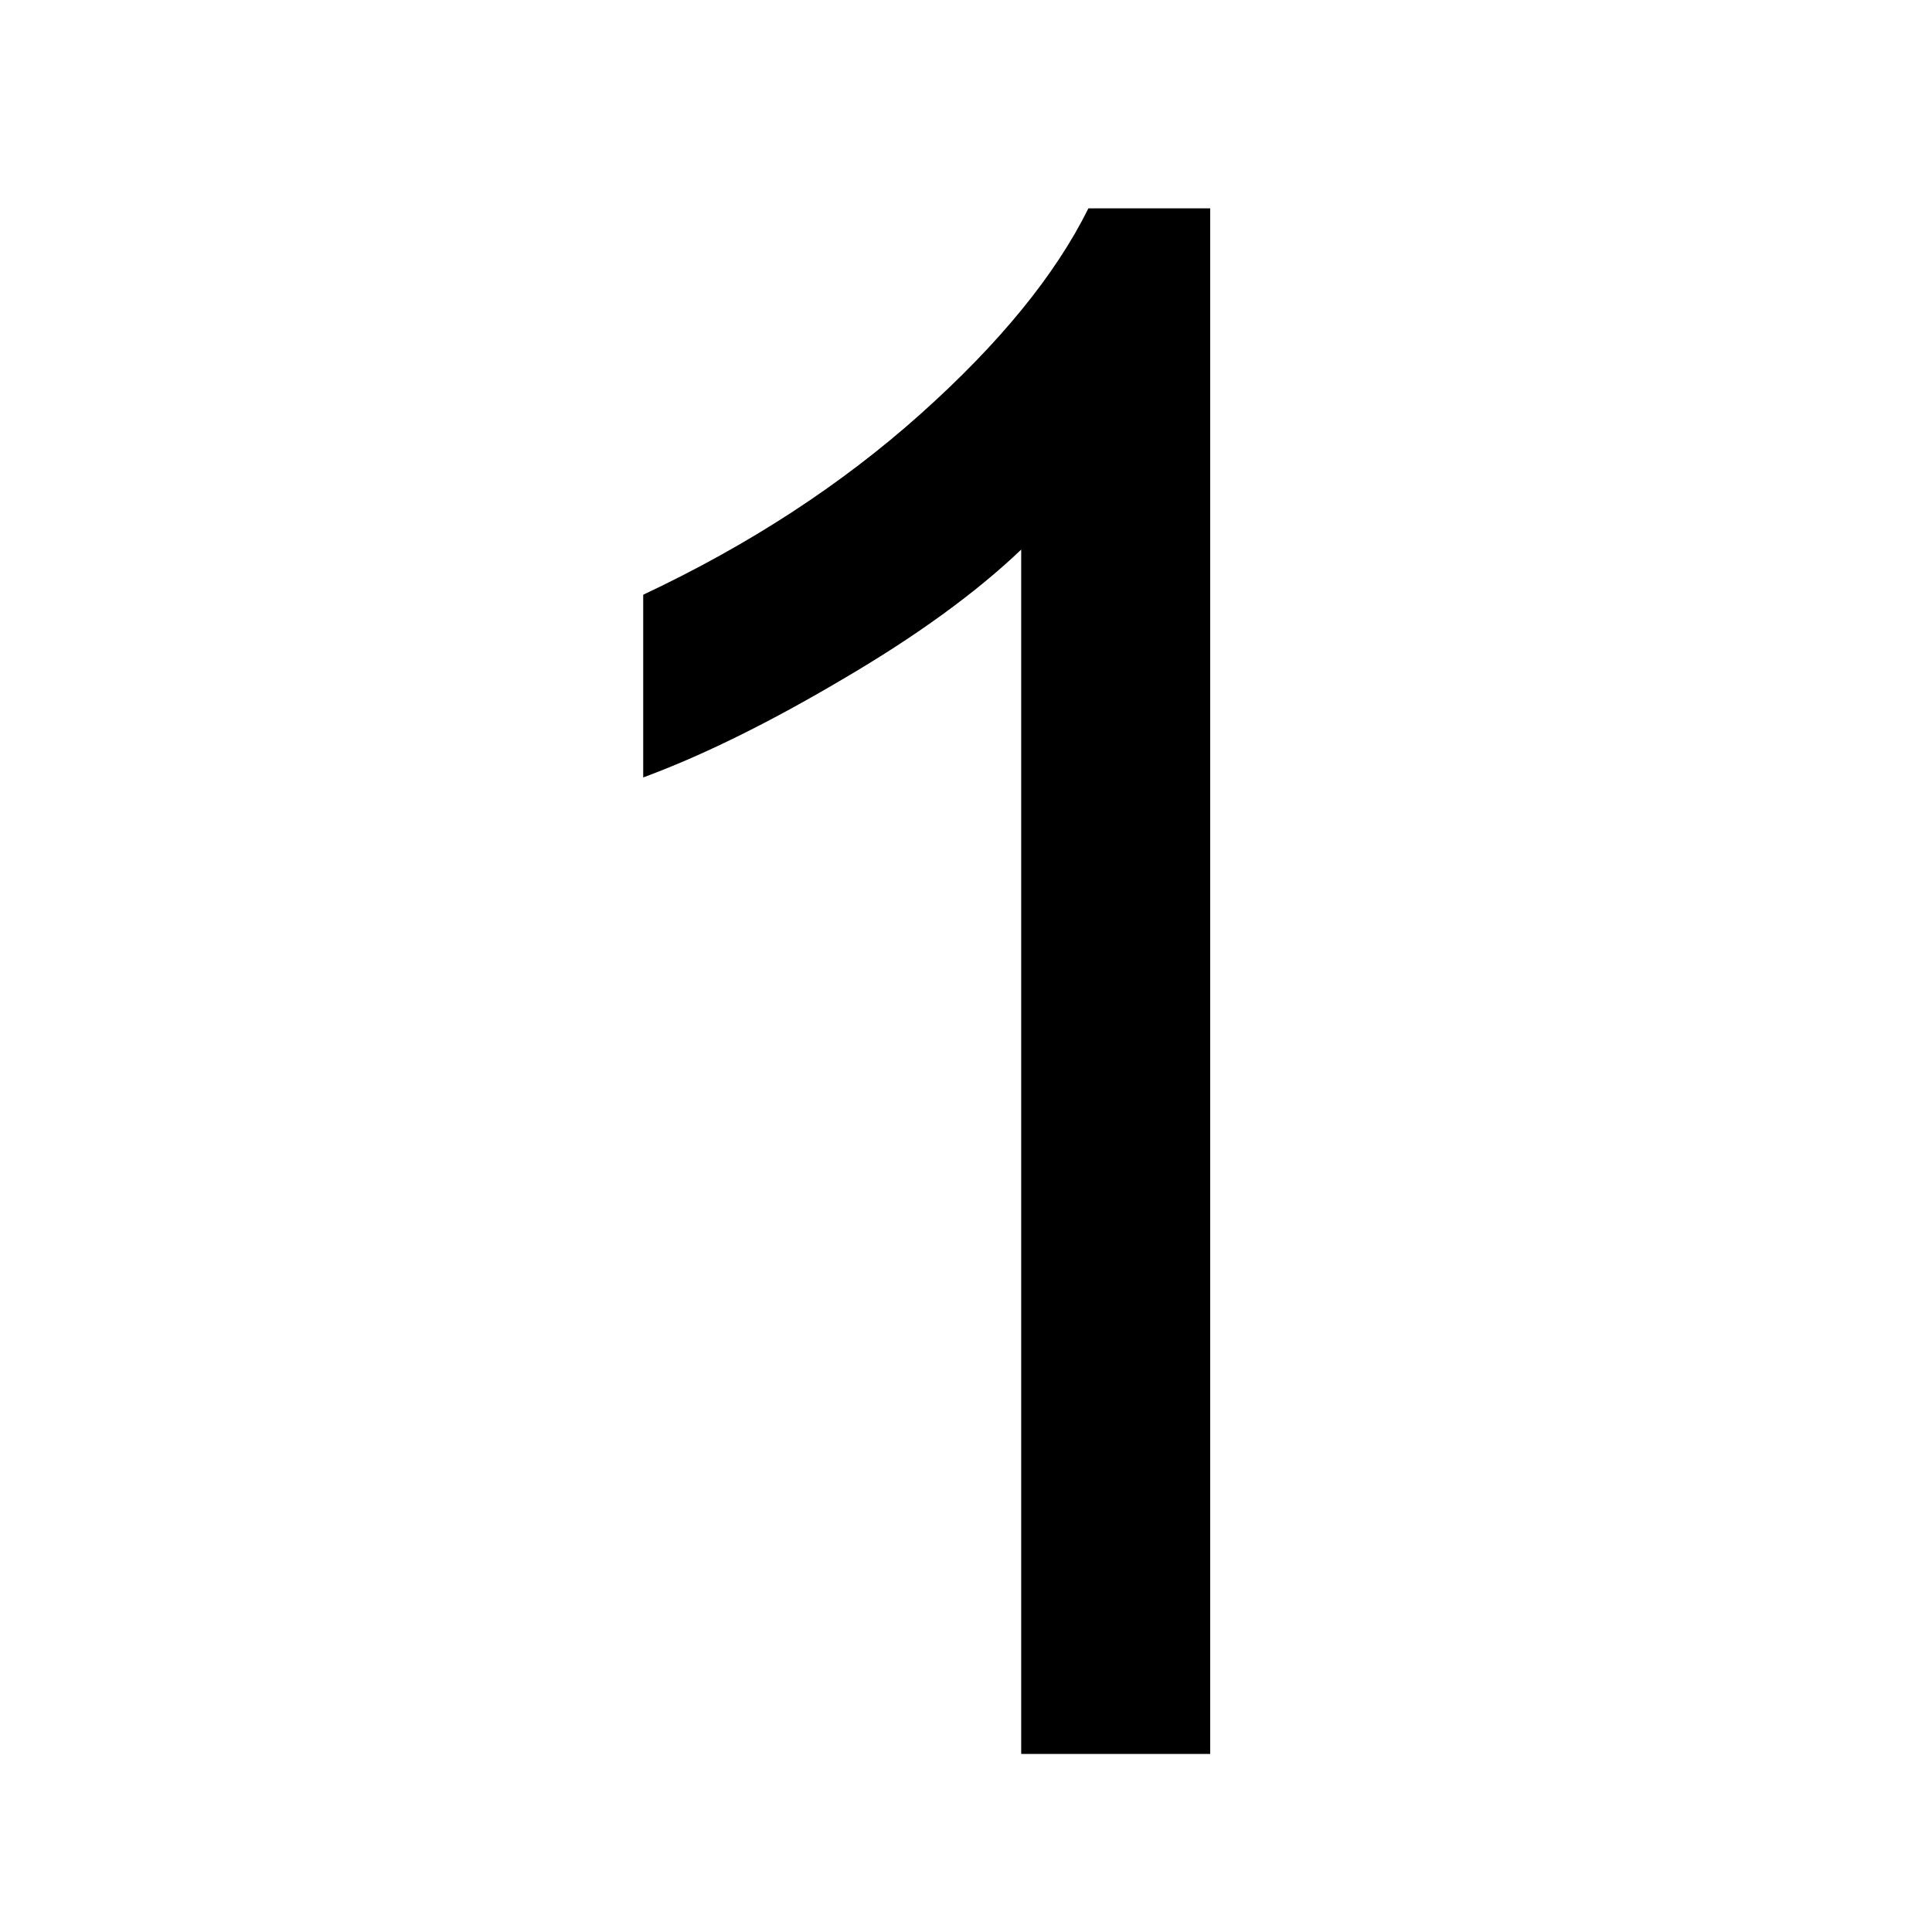
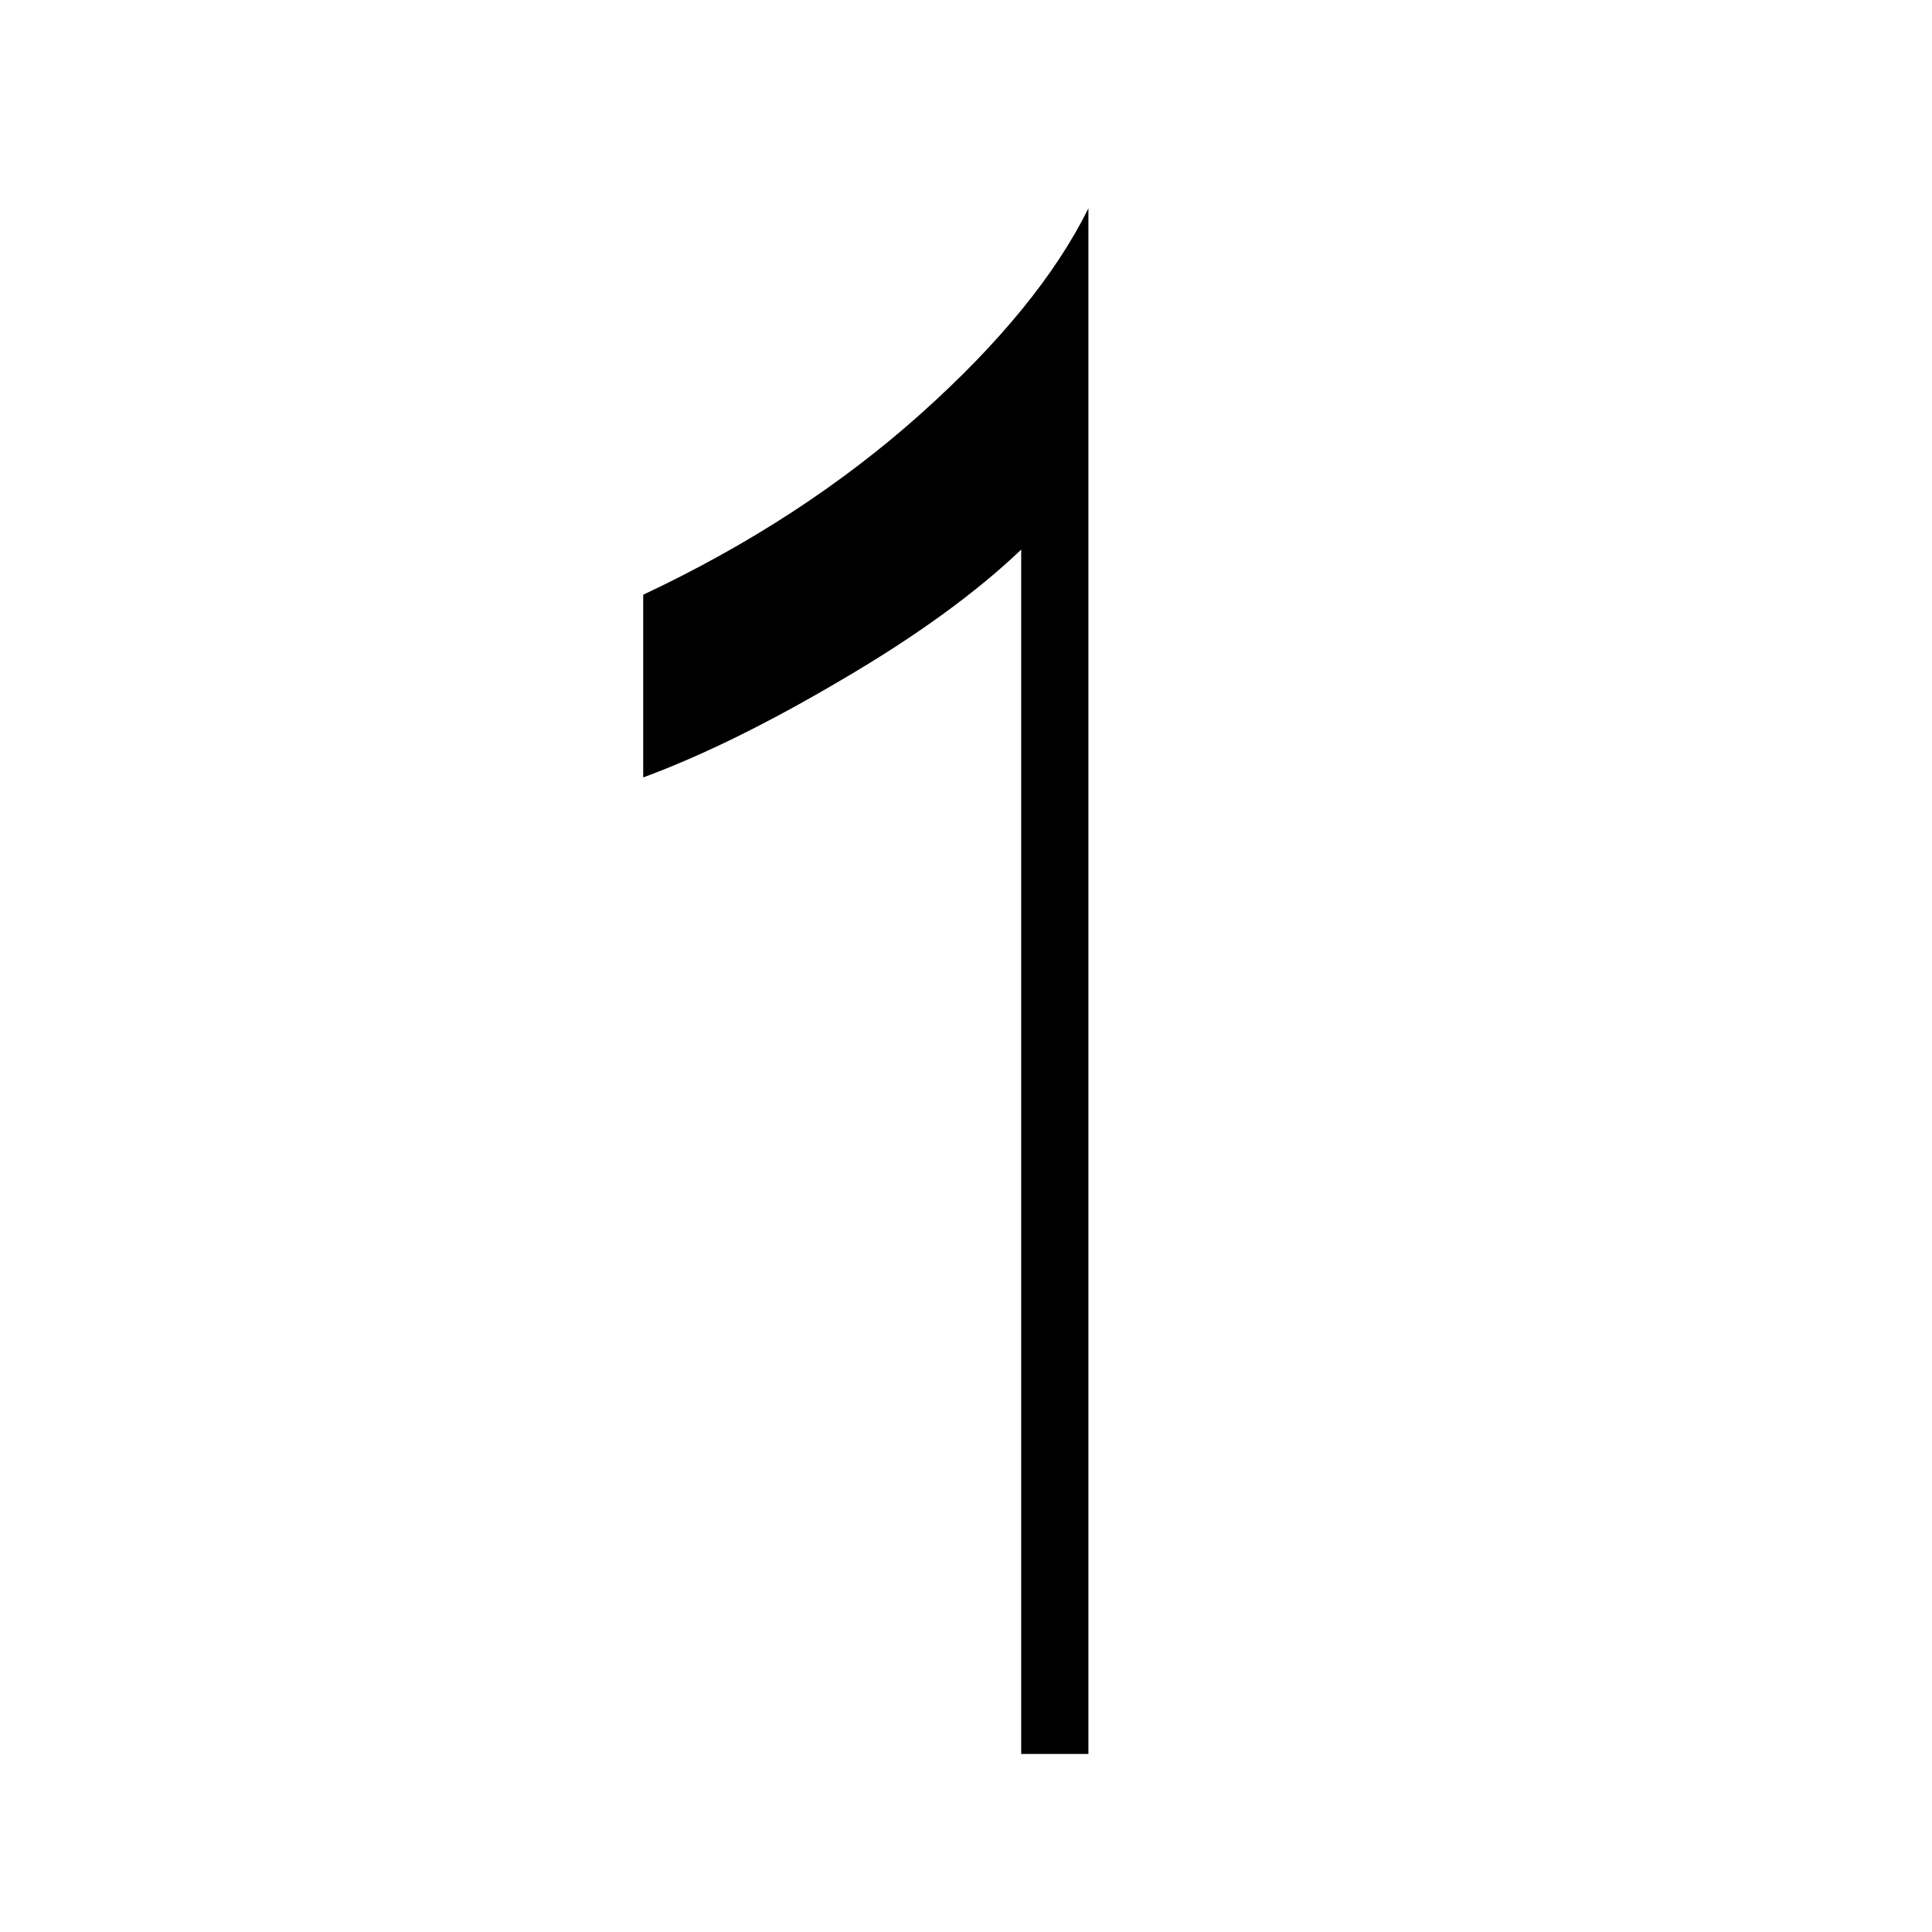
<svg xmlns="http://www.w3.org/2000/svg" version="1.1" width="100" height="100" style="background-color: rgb(255, 0, 0);" viewBox="0 0 100 100">
  <svg height="100" viewBox="0 0 100 100" width="100" version="1.1" data-fname="1_9.svg" ica="0" style="background-color: rgb(255, 0, 0);">
    <g transform="translate(-2,0) scale(1,1) rotate(0,50,50)" scale="1.0" xtranslate="-2" ytranslate="0" style="opacity: 1;">
-       <path style="fill: rgb(0, 0, 0);" d="m64.64 90.784h-9.783v-62.337q-3.533 3.37-9.293 6.739-5.707 3.37-10.272 5.054v-9.457q8.207-3.859 14.348-9.348 6.141-5.489 8.696-10.652h6.304v80z" idkol="ikol0" />
+       <path style="fill: rgb(0, 0, 0);" d="m64.64 90.784h-9.783v-62.337q-3.533 3.37-9.293 6.739-5.707 3.37-10.272 5.054v-9.457q8.207-3.859 14.348-9.348 6.141-5.489 8.696-10.652v80z" idkol="ikol0" />
    </g>
  </svg>
</svg>